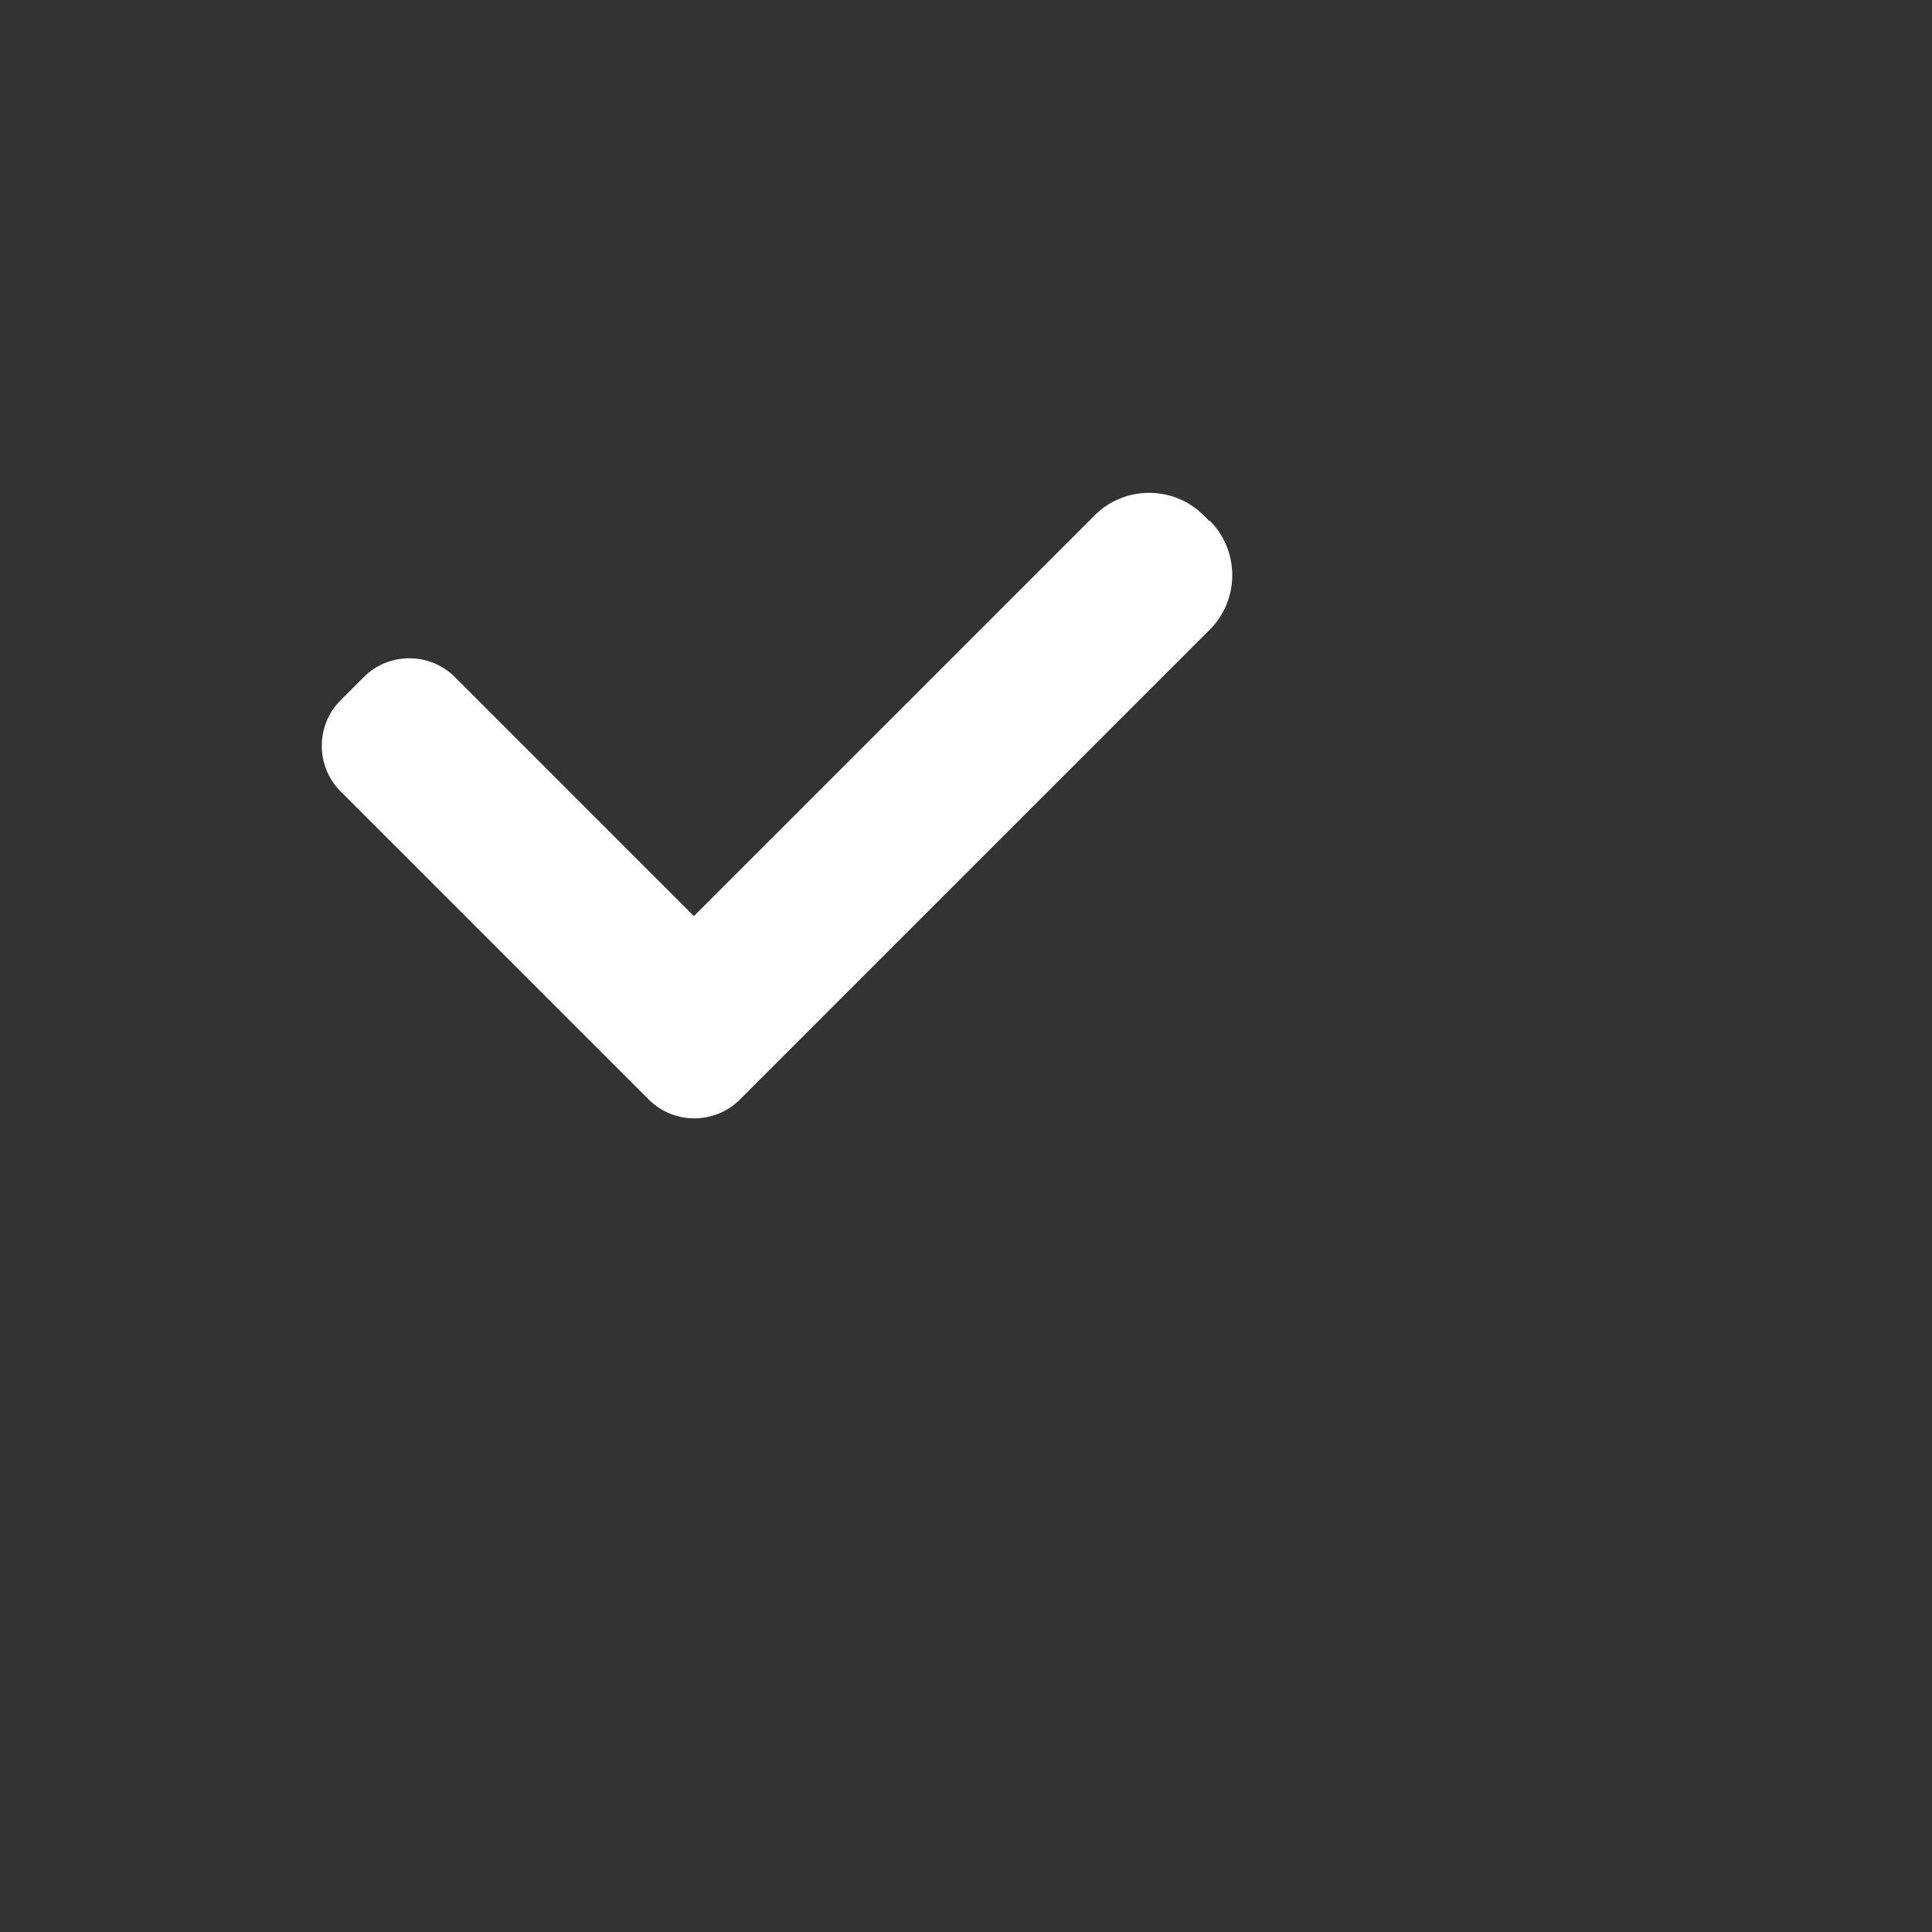
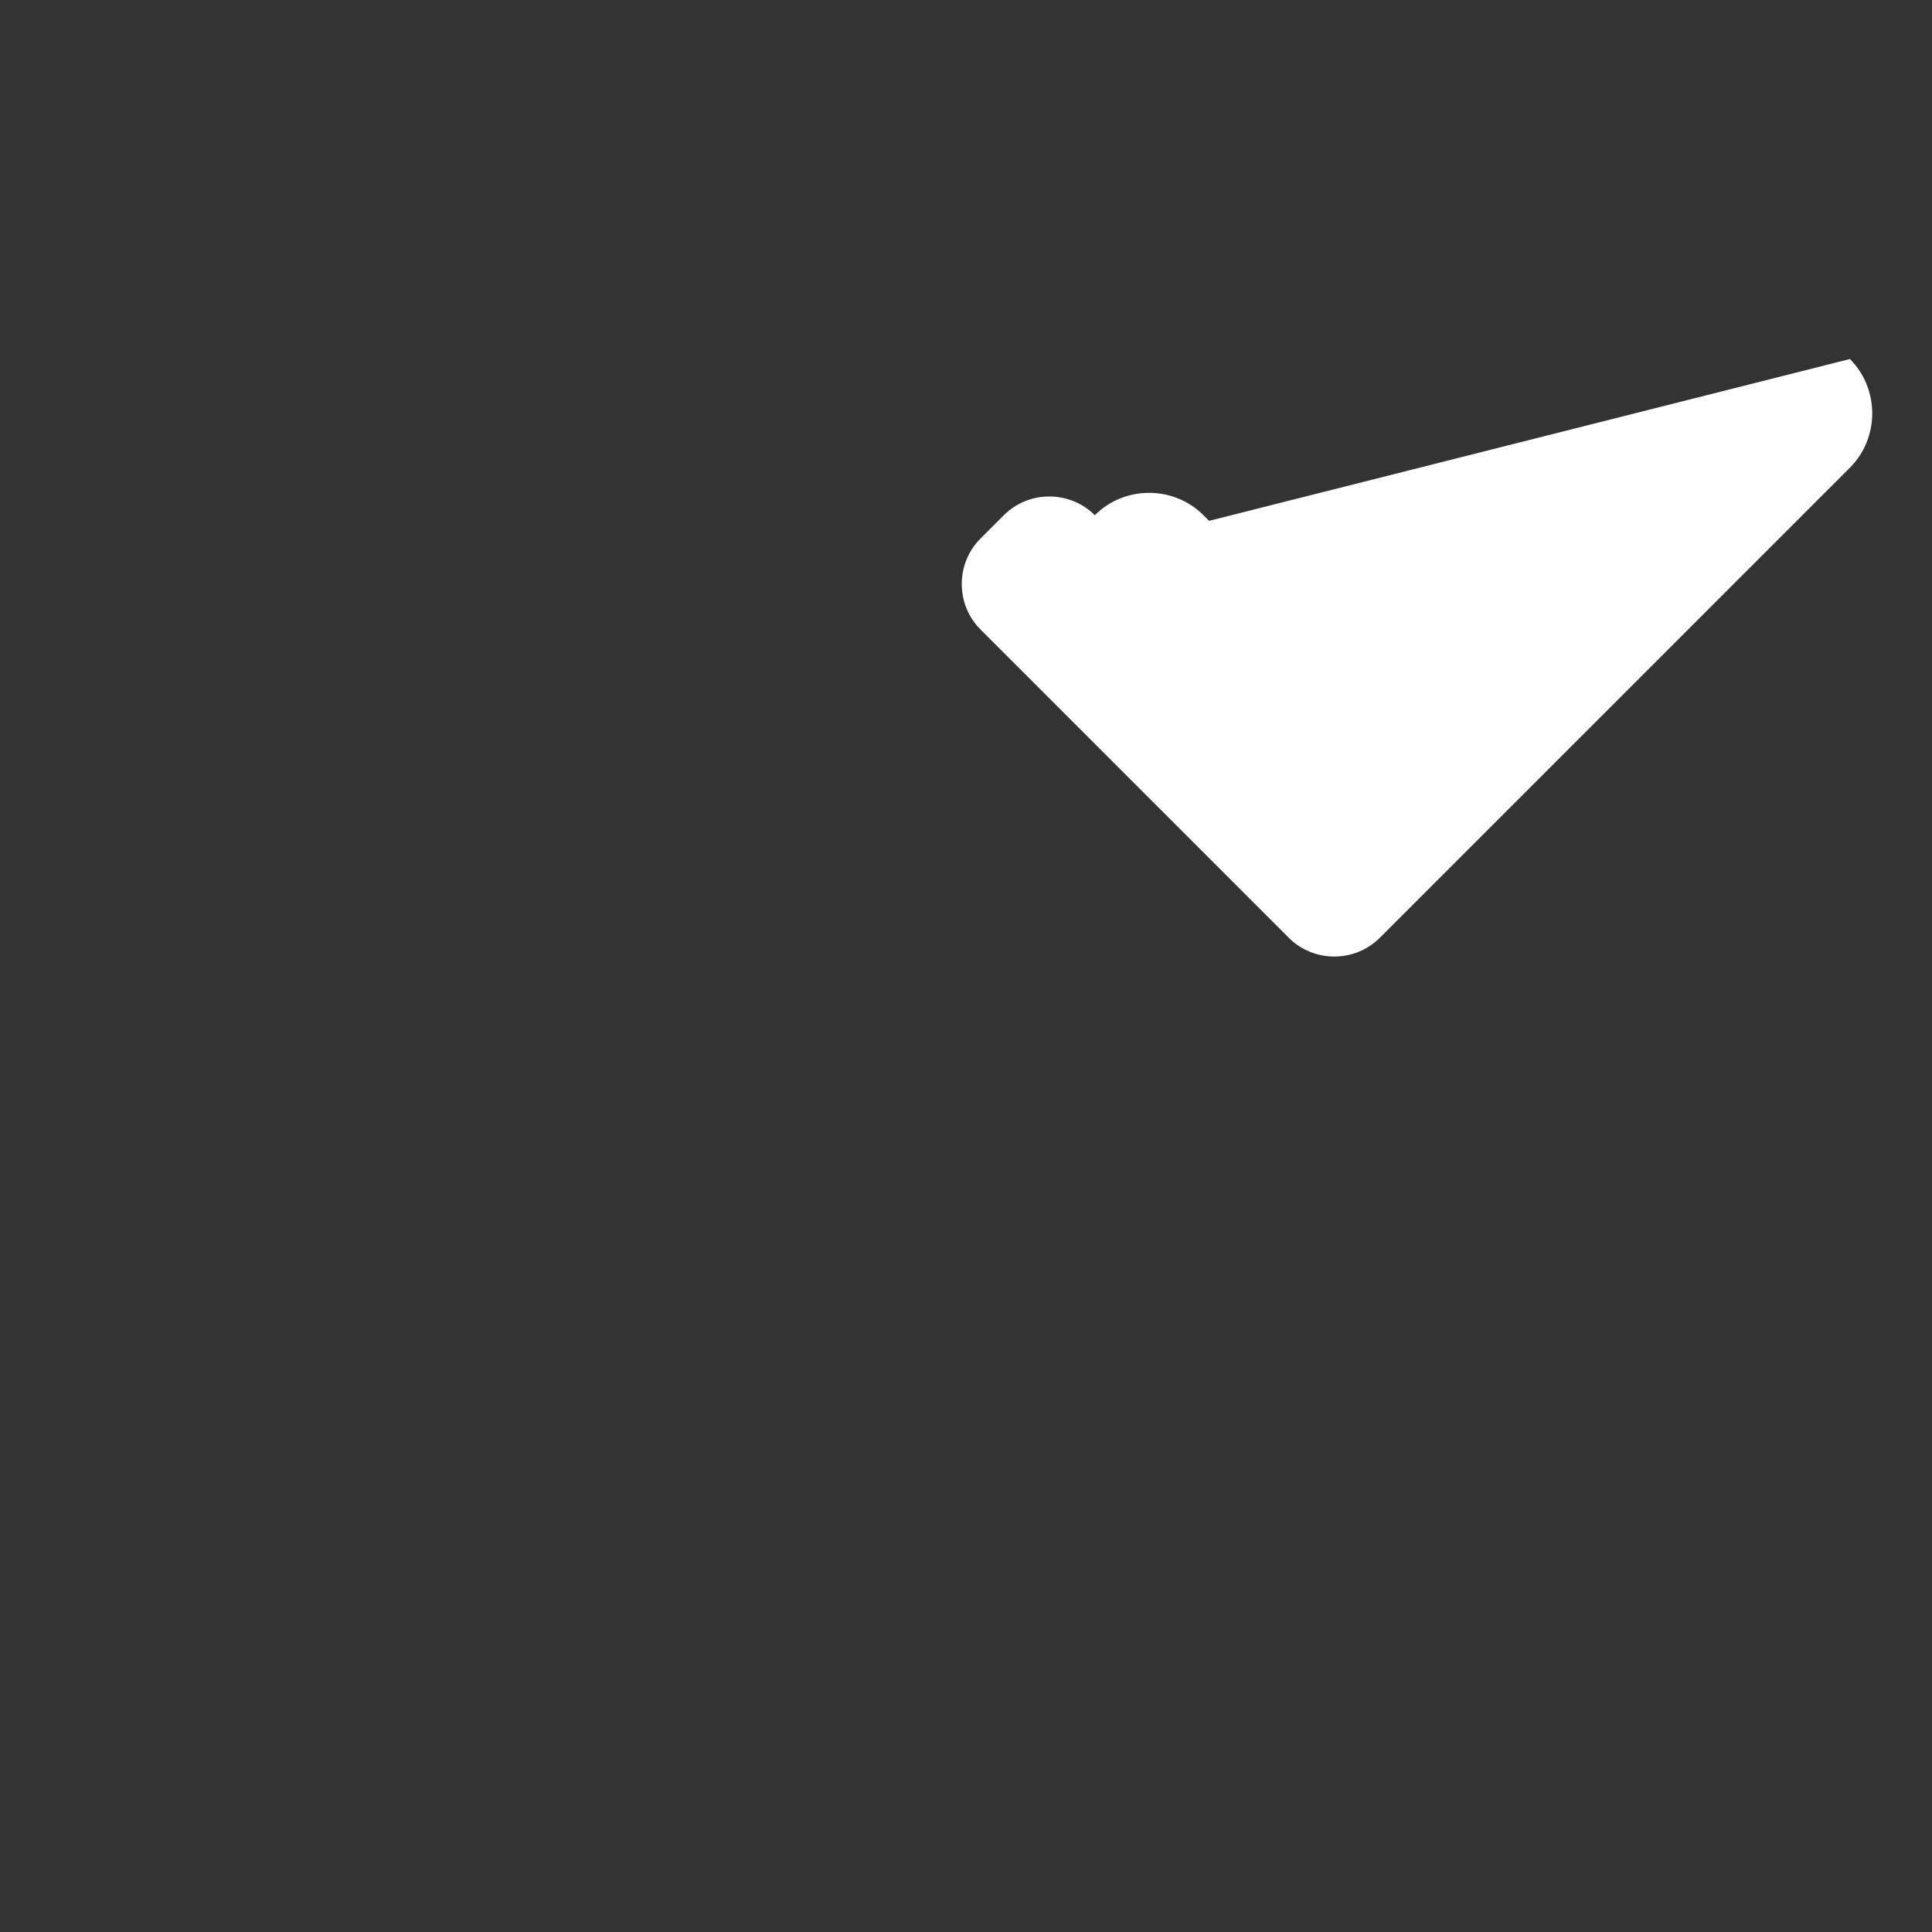
<svg xmlns="http://www.w3.org/2000/svg" width="24" height="24" viewBox="0 0 24 24">
  <rect x="0" y="0" width="24" height="24" fill="#333333" stroke="none" />
-   <path class="on" d="m15.02,6.47l-.07-.07c-.37-.37-.98-.37-1.35,0l-4.98,4.98-2.97-2.97c-.31-.31-.82-.31-1.13,0l-.29.29c-.31.31-.31.82,0,1.13l3.65,3.65.07.07.11.11c.31.31.82.31,1.13,0l.29-.29s0,0,0,0l5.55-5.55c.37-.37.37-.98,0-1.35Z" style="fill:#fff; stroke-width:0px;">
+   <path class="on" d="m15.02,6.47l-.07-.07c-.37-.37-.98-.37-1.35,0c-.31-.31-.82-.31-1.13,0l-.29.29c-.31.31-.31.82,0,1.13l3.65,3.65.07.07.11.11c.31.31.82.31,1.13,0l.29-.29s0,0,0,0l5.55-5.55c.37-.37.37-.98,0-1.35Z" style="fill:#fff; stroke-width:0px;">
  </path>
</svg>